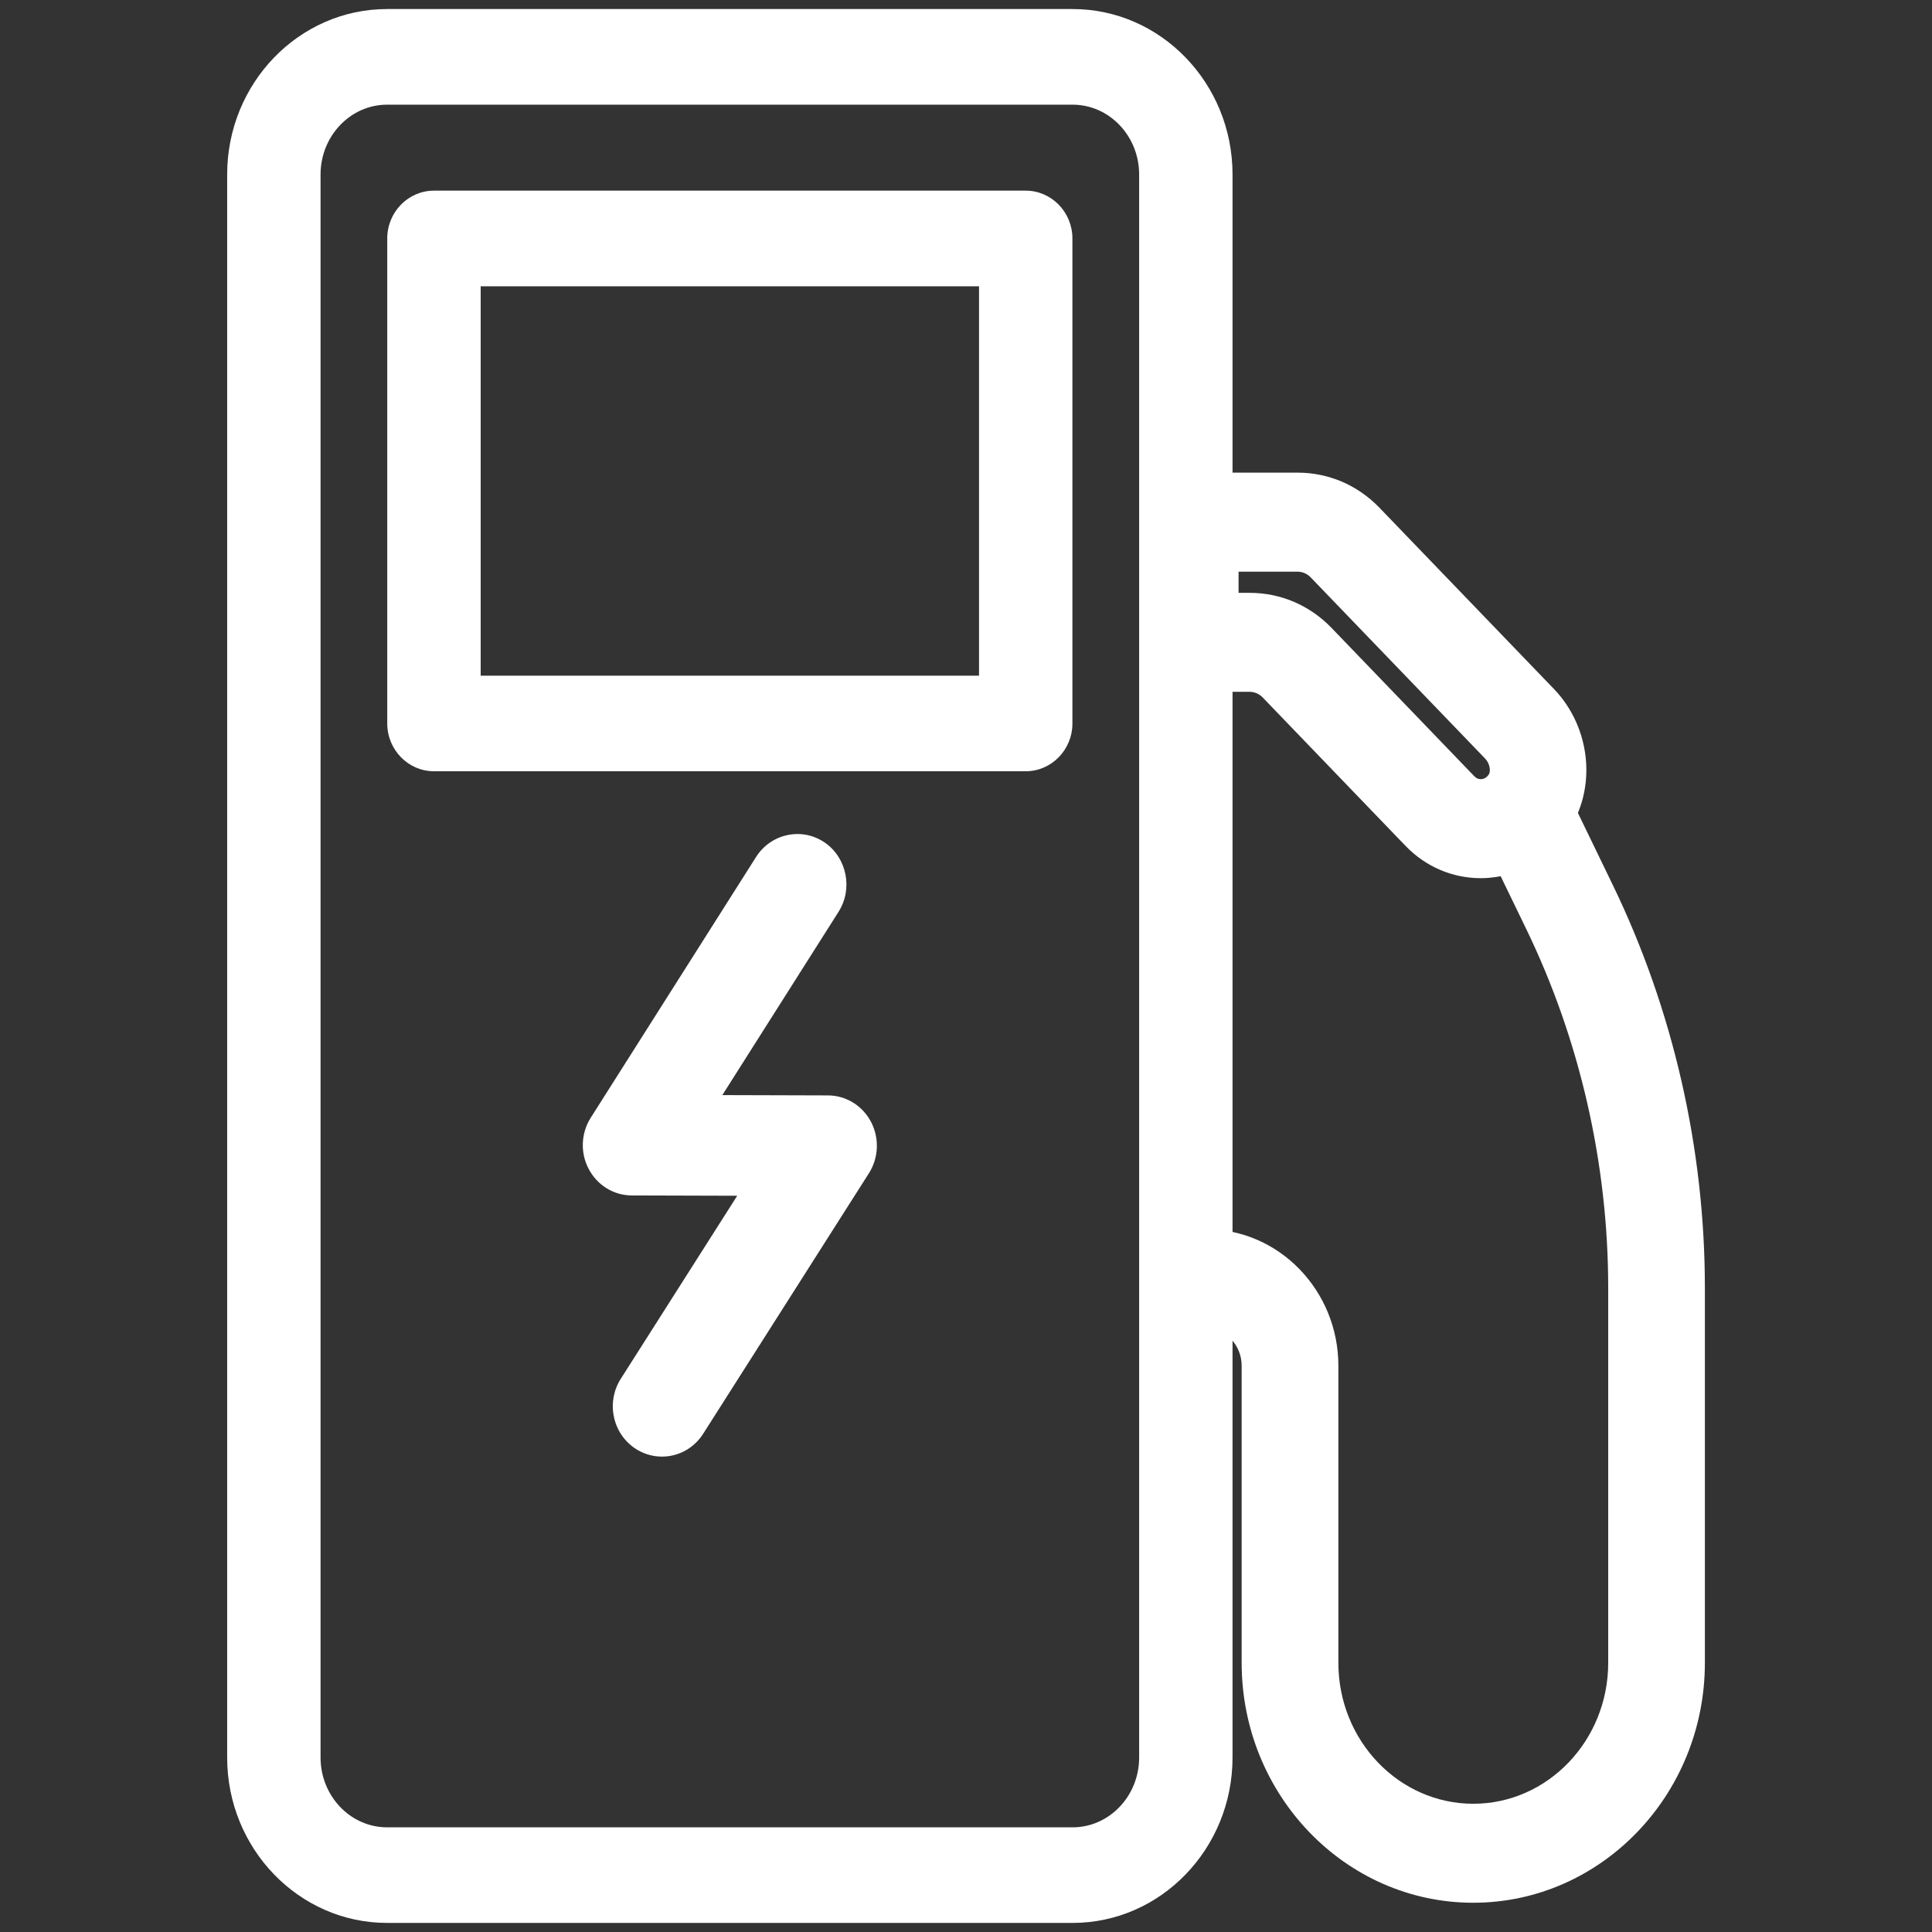
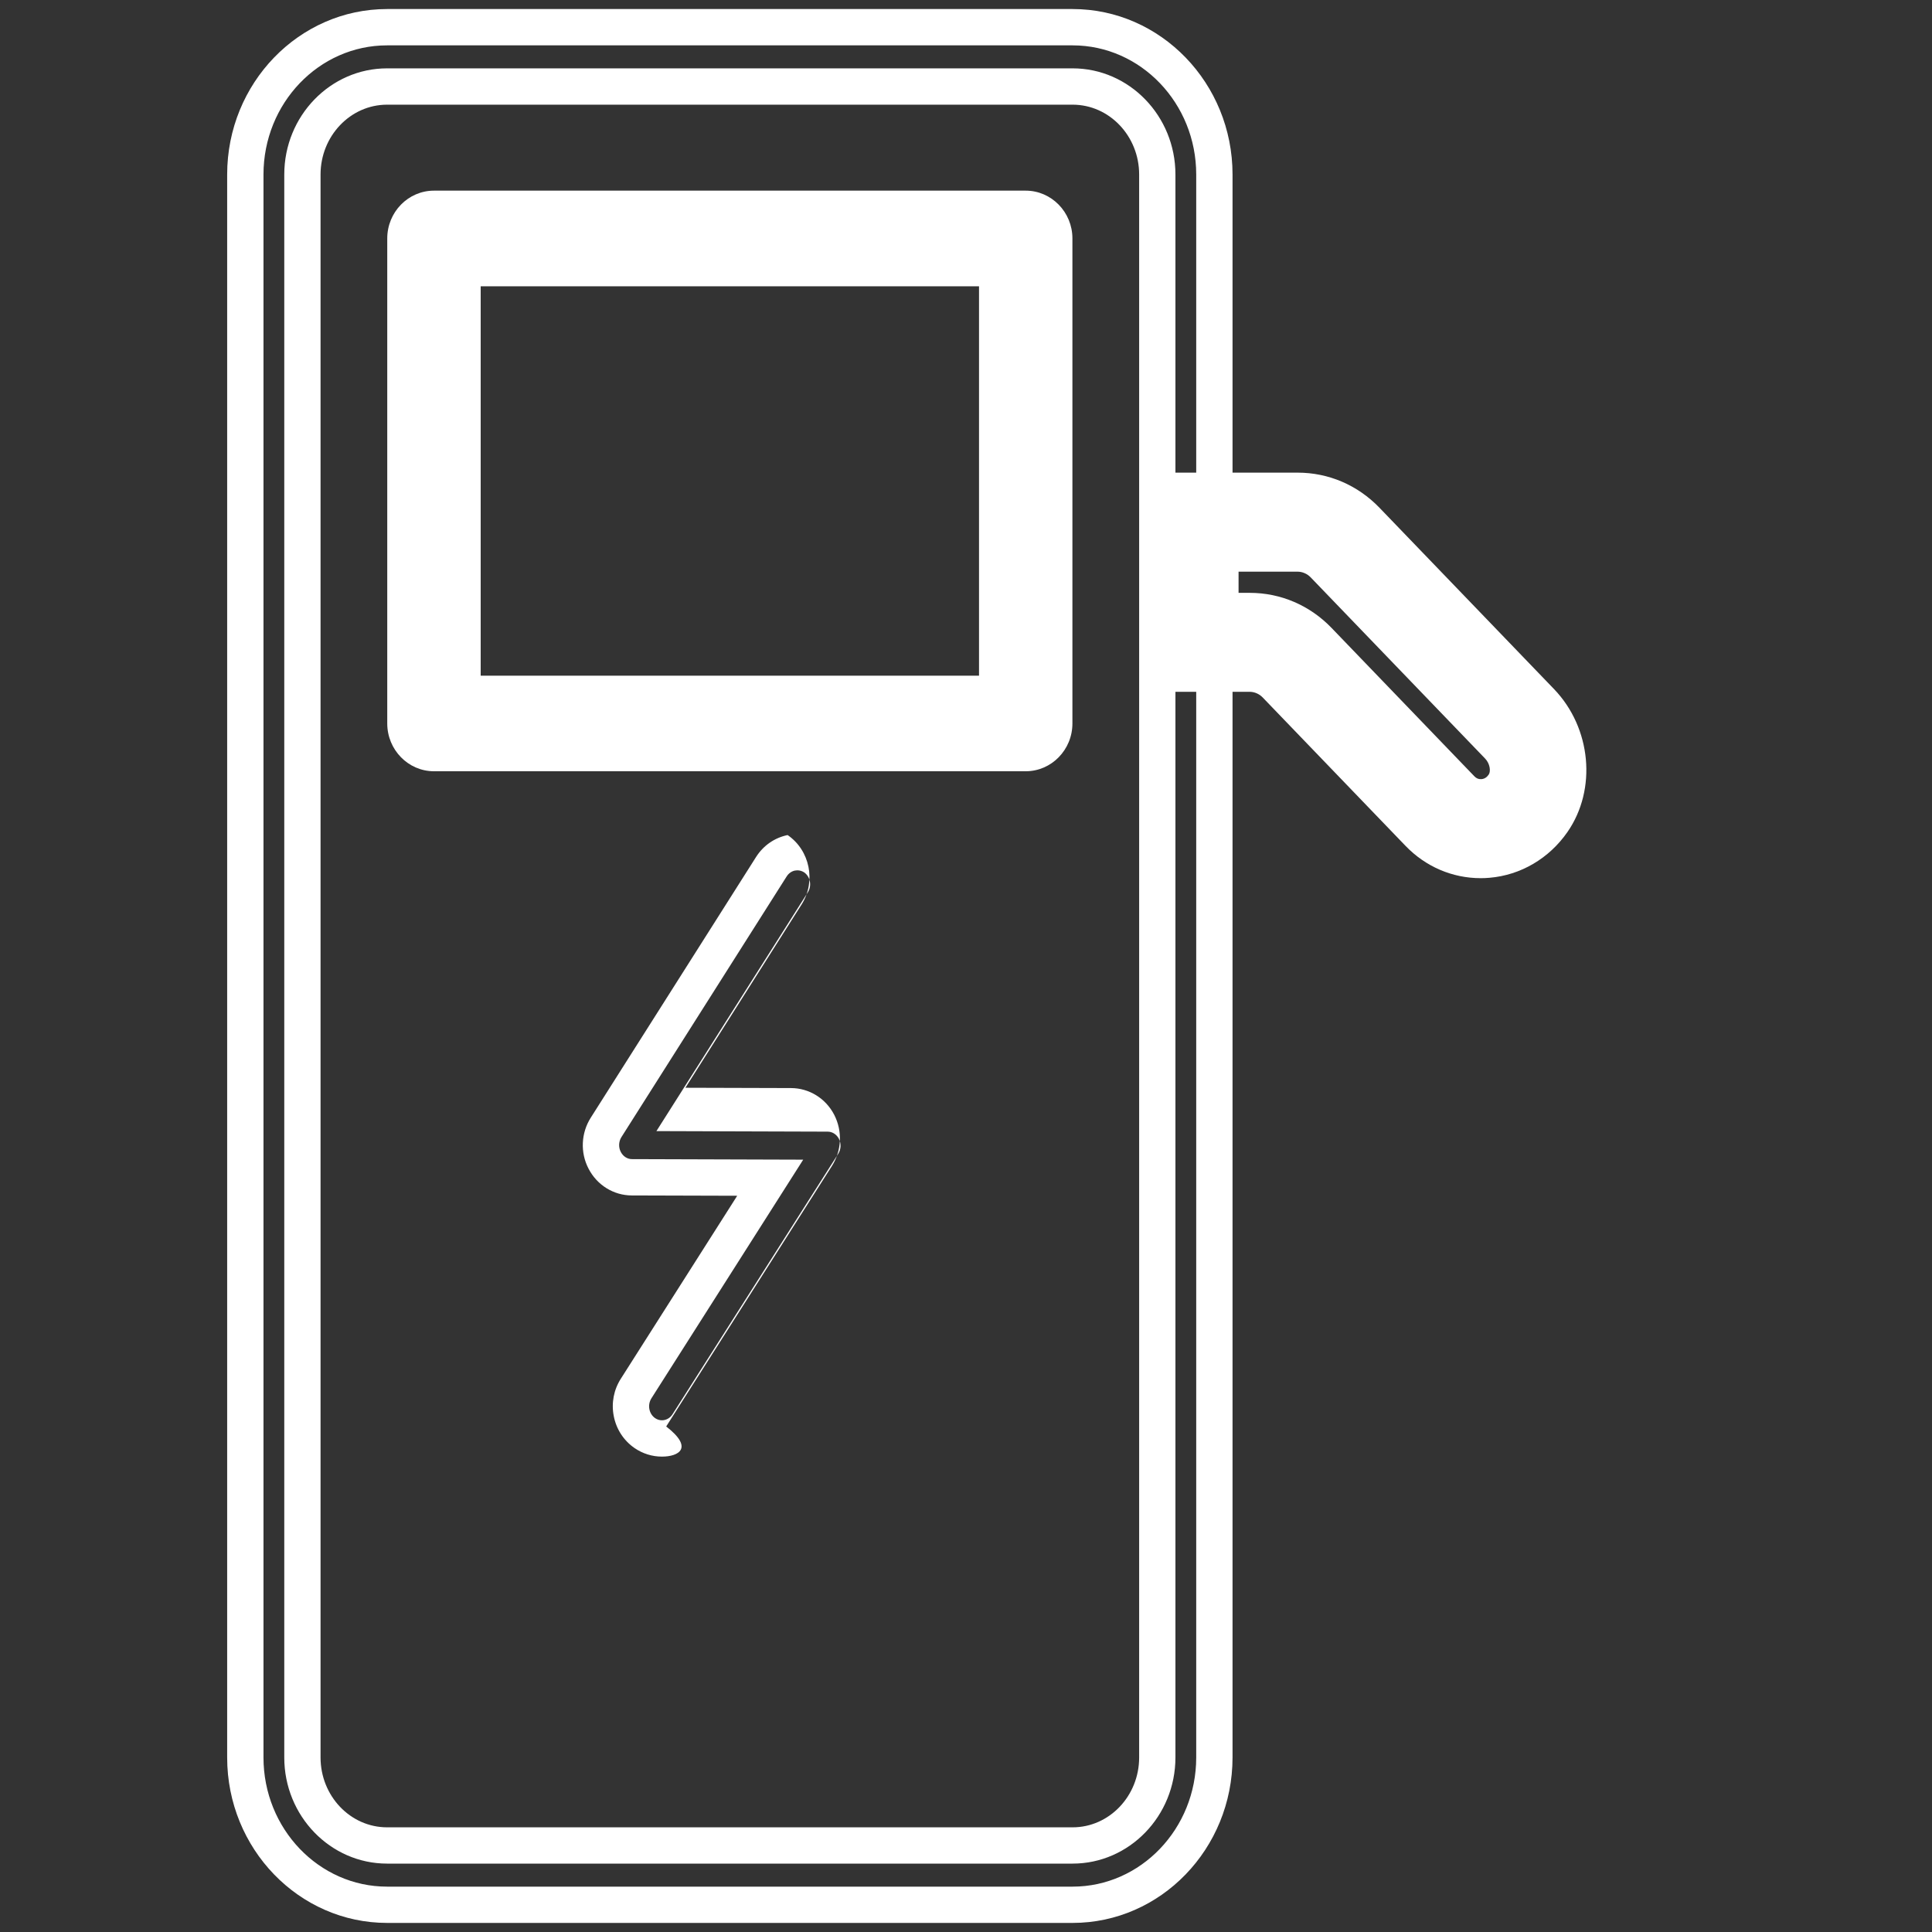
<svg xmlns="http://www.w3.org/2000/svg" version="1.1" id="Ebene_1" x="0px" y="0px" viewBox="0 0 500 500" style="enable-background:new 0 0 500 500;" xml:space="preserve">
  <rect x="0" y="0" width="500" height="500" fill="#333333" stroke="none" />
  <style type="text/css">
	.st0{fill:#FFFFFF;}
	.st1{fill:#FFFFFF;stroke:#FFFFFF;stroke-width:4.585;stroke-miterlimit:10;}
	.st2{fill:#FFFFFF;stroke:#FFFFFF;stroke-miterlimit:10;}
	.st3{fill:#FFFFFF;stroke:#FFFFFF;stroke-width:4.362;stroke-miterlimit:10;}
	.st4{fill:#FFFFFF;stroke:#FFFFFF;stroke-width:6.491;stroke-miterlimit:10;}
</style>
  <g>
    <g>
      <g>
-         <path class="st0" d="M277.59,7.04H100.18c-20.23,0-36.69,17.1-36.69,38.12v409.68c0,21.02,16.46,38.11,36.69,38.11h177.41     c20.23,0,36.69-17.1,36.69-38.11V45.16C314.28,24.14,297.82,7.04,277.59,7.04z M299.5,454.84c0,12.55-9.83,22.76-21.91,22.76     H100.18c-12.08,0-21.91-10.21-21.91-22.76V45.16c0-12.56,9.83-22.77,21.91-22.77h177.41c12.08,0,21.91,10.21,21.91,22.77V454.84z     " />
        <path class="st0" d="M277.59,497.65H100.18c-22.82,0-41.39-19.21-41.39-42.81V45.16c0-23.61,18.57-42.82,41.39-42.82h177.41     c22.82,0,41.39,19.21,41.39,42.82v409.68C318.97,478.45,300.41,497.65,277.59,497.65z M100.18,11.74     c-17.64,0-31.99,14.99-31.99,33.42v409.68c0,18.43,14.35,33.42,31.99,33.42h177.41c17.64,0,31.99-14.99,31.99-33.42V45.16     c0-18.43-14.35-33.42-31.99-33.42H100.18z M277.59,482.3H100.18c-14.67,0-26.61-12.32-26.61-27.46V45.16     c0-15.15,11.94-27.47,26.61-27.47h177.41c14.67,0,26.61,12.32,26.61,27.47v409.68C304.2,469.98,292.26,482.3,277.59,482.3z      M100.18,27.09c-9.49,0-17.22,8.11-17.22,18.07v409.68c0,9.96,7.72,18.07,17.22,18.07h177.41c9.49,0,17.22-8.1,17.22-18.07V45.16     c0-9.96-7.72-18.07-17.22-18.07H100.18z" />
      </g>
    </g>
    <g>
      <g>
        <path class="st0" d="M265.45,54.04H112.31c-4.08,0-7.39,3.44-7.39,7.67v125.52c0,4.24,3.31,7.67,7.39,7.67h153.14     c4.08,0,7.39-3.44,7.39-7.67V61.71C272.84,57.48,269.53,54.04,265.45,54.04z M258.06,179.56H119.7V69.39h138.36V179.56z" />
        <path class="st0" d="M265.45,199.6H112.31c-6.66,0-12.09-5.55-12.09-12.37V61.71c0-6.82,5.42-12.37,12.09-12.37h153.14     c6.66,0,12.09,5.55,12.09,12.37v125.52C277.54,194.05,272.12,199.6,265.45,199.6z M112.31,58.74c-1.48,0-2.69,1.34-2.69,2.98     v125.52c0,1.64,1.21,2.98,2.69,2.98h153.14c1.48,0,2.69-1.33,2.69-2.98V61.71c0-1.64-1.21-2.98-2.69-2.98H112.31z M262.76,184.25     H115V64.69h147.76V184.25z M124.4,174.86h128.97V74.09H124.4V174.86z" />
      </g>
    </g>
    <g>
-       <path class="st0" d="M221.27,292.56c-1.4-2.69-4.09-4.37-7.04-4.38l-35.83-0.11l34.65-54.64c2.42-3.84,1.39-9.01-2.3-11.53    c-3.7-2.5-8.66-1.44-11.1,2.38l-42.78,67.48c-1.64,2.57-1.77,5.84-0.38,8.51c1.39,2.71,4.09,4.4,7.04,4.41l35.81,0.11l-34.7,54.55    c-1.19,1.85-1.61,4.07-1.19,6.25c0.42,2.18,1.64,4.07,3.43,5.3c1.32,0.9,2.85,1.38,4.43,1.38c2.7,0,5.21-1.4,6.69-3.73l42.9-67.44    C222.53,298.55,222.67,295.28,221.27,292.56z" />
-       <path class="st0" d="M171.31,376.97c-2.52,0-4.96-0.76-7.07-2.2c-2.83-1.95-4.74-4.89-5.4-8.29c-0.66-3.37,0-6.81,1.84-9.68    l30.11-47.34l-27.28-0.08c-4.72-0.01-9.01-2.68-11.21-6.96c-2.16-4.15-1.93-9.21,0.6-13.18l42.78-67.47    c1.89-2.96,4.78-4.96,8.15-5.66c3.33-0.69,6.72-0.02,9.56,1.9c5.78,3.95,7.4,11.99,3.64,17.94l-30.09,47.46l27.32,0.08    c4.7,0.01,8.99,2.66,11.19,6.91l0.01,0.02c2.16,4.2,1.93,9.26-0.59,13.22l-42.9,67.43C179.63,374.75,175.64,376.97,171.31,376.97z     M206.36,225.24c-0.21,0-0.42,0.02-0.63,0.06c-0.87,0.18-1.62,0.71-2.13,1.5l-42.77,67.47c-0.73,1.14-0.8,2.64-0.18,3.83    c0.6,1.17,1.7,1.88,2.89,1.88l44.33,0.14l-39.27,61.74c-0.54,0.85-0.73,1.85-0.54,2.83c0.19,0.97,0.72,1.8,1.49,2.33    c0.53,0.36,1.13,0.55,1.76,0.55c1.09,0,2.11-0.58,2.72-1.54l42.91-67.45c0.73-1.15,0.79-2.63,0.16-3.87    c-0.59-1.13-1.69-1.83-2.88-1.84l-44.34-0.14l39.2-61.83c1.07-1.69,0.62-4.04-0.98-5.14    C207.59,225.43,206.98,225.24,206.36,225.24z" />
+       <path class="st0" d="M171.31,376.97c-2.52,0-4.96-0.76-7.07-2.2c-2.83-1.95-4.74-4.89-5.4-8.29c-0.66-3.37,0-6.81,1.84-9.68    l30.11-47.34l-27.28-0.08c-4.72-0.01-9.01-2.68-11.21-6.96c-2.16-4.15-1.93-9.21,0.6-13.18l42.78-67.47    c1.89-2.96,4.78-4.96,8.15-5.66c5.78,3.95,7.4,11.99,3.64,17.94l-30.09,47.46l27.32,0.08    c4.7,0.01,8.99,2.66,11.19,6.91l0.01,0.02c2.16,4.2,1.93,9.26-0.59,13.22l-42.9,67.43C179.63,374.75,175.64,376.97,171.31,376.97z     M206.36,225.24c-0.21,0-0.42,0.02-0.63,0.06c-0.87,0.18-1.62,0.71-2.13,1.5l-42.77,67.47c-0.73,1.14-0.8,2.64-0.18,3.83    c0.6,1.17,1.7,1.88,2.89,1.88l44.33,0.14l-39.27,61.74c-0.54,0.85-0.73,1.85-0.54,2.83c0.19,0.97,0.72,1.8,1.49,2.33    c0.53,0.36,1.13,0.55,1.76,0.55c1.09,0,2.11-0.58,2.72-1.54l42.91-67.45c0.73-1.15,0.79-2.63,0.16-3.87    c-0.59-1.13-1.69-1.83-2.88-1.84l-44.34-0.14l39.2-61.83c1.07-1.69,0.62-4.04-0.98-5.14    C207.59,225.43,206.98,225.24,206.36,225.24z" />
    </g>
    <g id="XMLID_1_">
      <g>
-         <path class="st0" d="M381.27,487.73c-30.46,0-55.24-25.74-55.24-57.38v-76.87c0-7.96-6.23-14.43-13.89-14.43h-4.13v-16.23h4.13     c16.28,0,29.52,13.75,29.52,30.66v76.87c0,22.69,17.77,41.15,39.6,41.15c21.85,0,39.61-18.46,39.61-41.15v-97.07     c0-32.79-7.49-65.61-21.68-94.9l-11.35-23.45l13.95-7.29l11.35,23.45c15.28,31.54,23.36,66.88,23.36,102.19v97.07     C436.51,461.99,411.73,487.73,381.27,487.73z" />
-         <path class="st0" d="M381.27,492.43c-33.05,0-59.93-27.85-59.93-62.08v-76.87c0-5.37-4.12-9.73-9.19-9.73h-8.83v-25.63h8.83     c18.87,0,34.22,15.86,34.22,35.36v76.87c0,20.1,15.66,36.46,34.91,36.46c19.25,0,34.92-16.35,34.92-36.46v-97.07     c0-32.1-7.33-64.2-21.21-92.85l-13.34-27.55l22.28-11.65l13.46,27.81c15.59,32.17,23.83,68.22,23.83,104.24v97.07     C441.21,464.58,414.32,492.43,381.27,492.43z M312.72,334.36c9.98,0.31,18.01,8.77,18.01,19.12v76.87     c0,29.05,22.67,52.69,50.54,52.69c27.87,0,50.55-23.63,50.55-52.69v-97.07c0-34.61-7.92-69.24-22.89-100.15l-9.24-19.09     l-5.62,2.94l9.37,19.35c14.49,29.91,22.15,63.44,22.15,96.95v97.07c0,25.28-19.88,45.85-44.31,45.85     c-24.43,0-44.3-20.57-44.3-45.85v-76.87c0-14.12-10.83-25.64-24.25-25.96V334.36z" />
-       </g>
+         </g>
    </g>
    <g>
      <g>
        <path class="st0" d="M383.23,222.58c-6.03,0-11.81-2.47-16.11-6.93l-36.94-38.38c-1.77-1.84-4.24-2.91-6.75-2.91H300.2v-47.33     h35.63c6.72,0,13.05,2.72,17.8,7.66l45.15,46.9c8.14,8.45,9.43,21.81,3.02,31.06c-3.95,5.7-10.05,9.29-16.72,9.85     C384.46,222.55,383.84,222.58,383.23,222.58z M315.83,158.13h7.6c6.72,0,13.05,2.72,17.8,7.66l36.94,38.38     c1.48,1.54,3.46,2.35,5.64,2.15c1.24-0.1,3.56-0.65,5.3-3.15c1.96-2.82,1.35-7.26-1.39-10.1l-45.15-46.9     c-1.77-1.84-4.24-2.91-6.75-2.91h-20V158.13z" />
        <path class="st0" d="M383.23,227.27c-7.37,0-14.29-2.97-19.49-8.37l-36.95-38.39c-0.88-0.92-2.14-1.47-3.36-1.47H295.5v-56.72     h40.33c8.01,0,15.54,3.23,21.19,9.1l45.15,46.9c9.66,10.04,11.16,25.94,3.49,37c-4.75,6.85-12.11,11.17-20.18,11.85     C384.7,227.24,383.95,227.27,383.23,227.27z M304.9,169.66h18.54c3.79,0,7.48,1.59,10.14,4.35l36.94,38.38     c3.41,3.54,7.93,5.49,12.72,5.49c0.47,0,0.97-0.02,1.48-0.06c5.25-0.44,10.08-3.3,13.23-7.84c5.17-7.45,4.08-18.25-2.54-25.13     l-45.15-46.9c-3.86-4.01-8.98-6.22-14.42-6.22H304.9V169.66z M383.12,211.05c-3.12,0-6.05-1.26-8.32-3.62l-36.94-38.38     c-3.86-4.01-8.98-6.22-14.42-6.22h-12.3v-24.26h24.7c3.79,0,7.48,1.59,10.14,4.35l45.14,46.89c4.3,4.47,5.11,11.37,1.87,16.04     c-2.08,2.99-5.28,4.87-8.77,5.16C383.84,211.04,383.48,211.05,383.12,211.05z M320.53,153.43h2.91c8.01,0,15.54,3.23,21.19,9.1     l36.94,38.38c0.53,0.55,1.12,0.79,1.82,0.73c0.77-0.06,1.38-0.45,1.88-1.16c0.6-0.86,0.33-2.87-0.92-4.16l-45.15-46.9     c-0.88-0.92-2.14-1.47-3.36-1.47h-15.3V153.43z" />
      </g>
    </g>
  </g>
</svg>